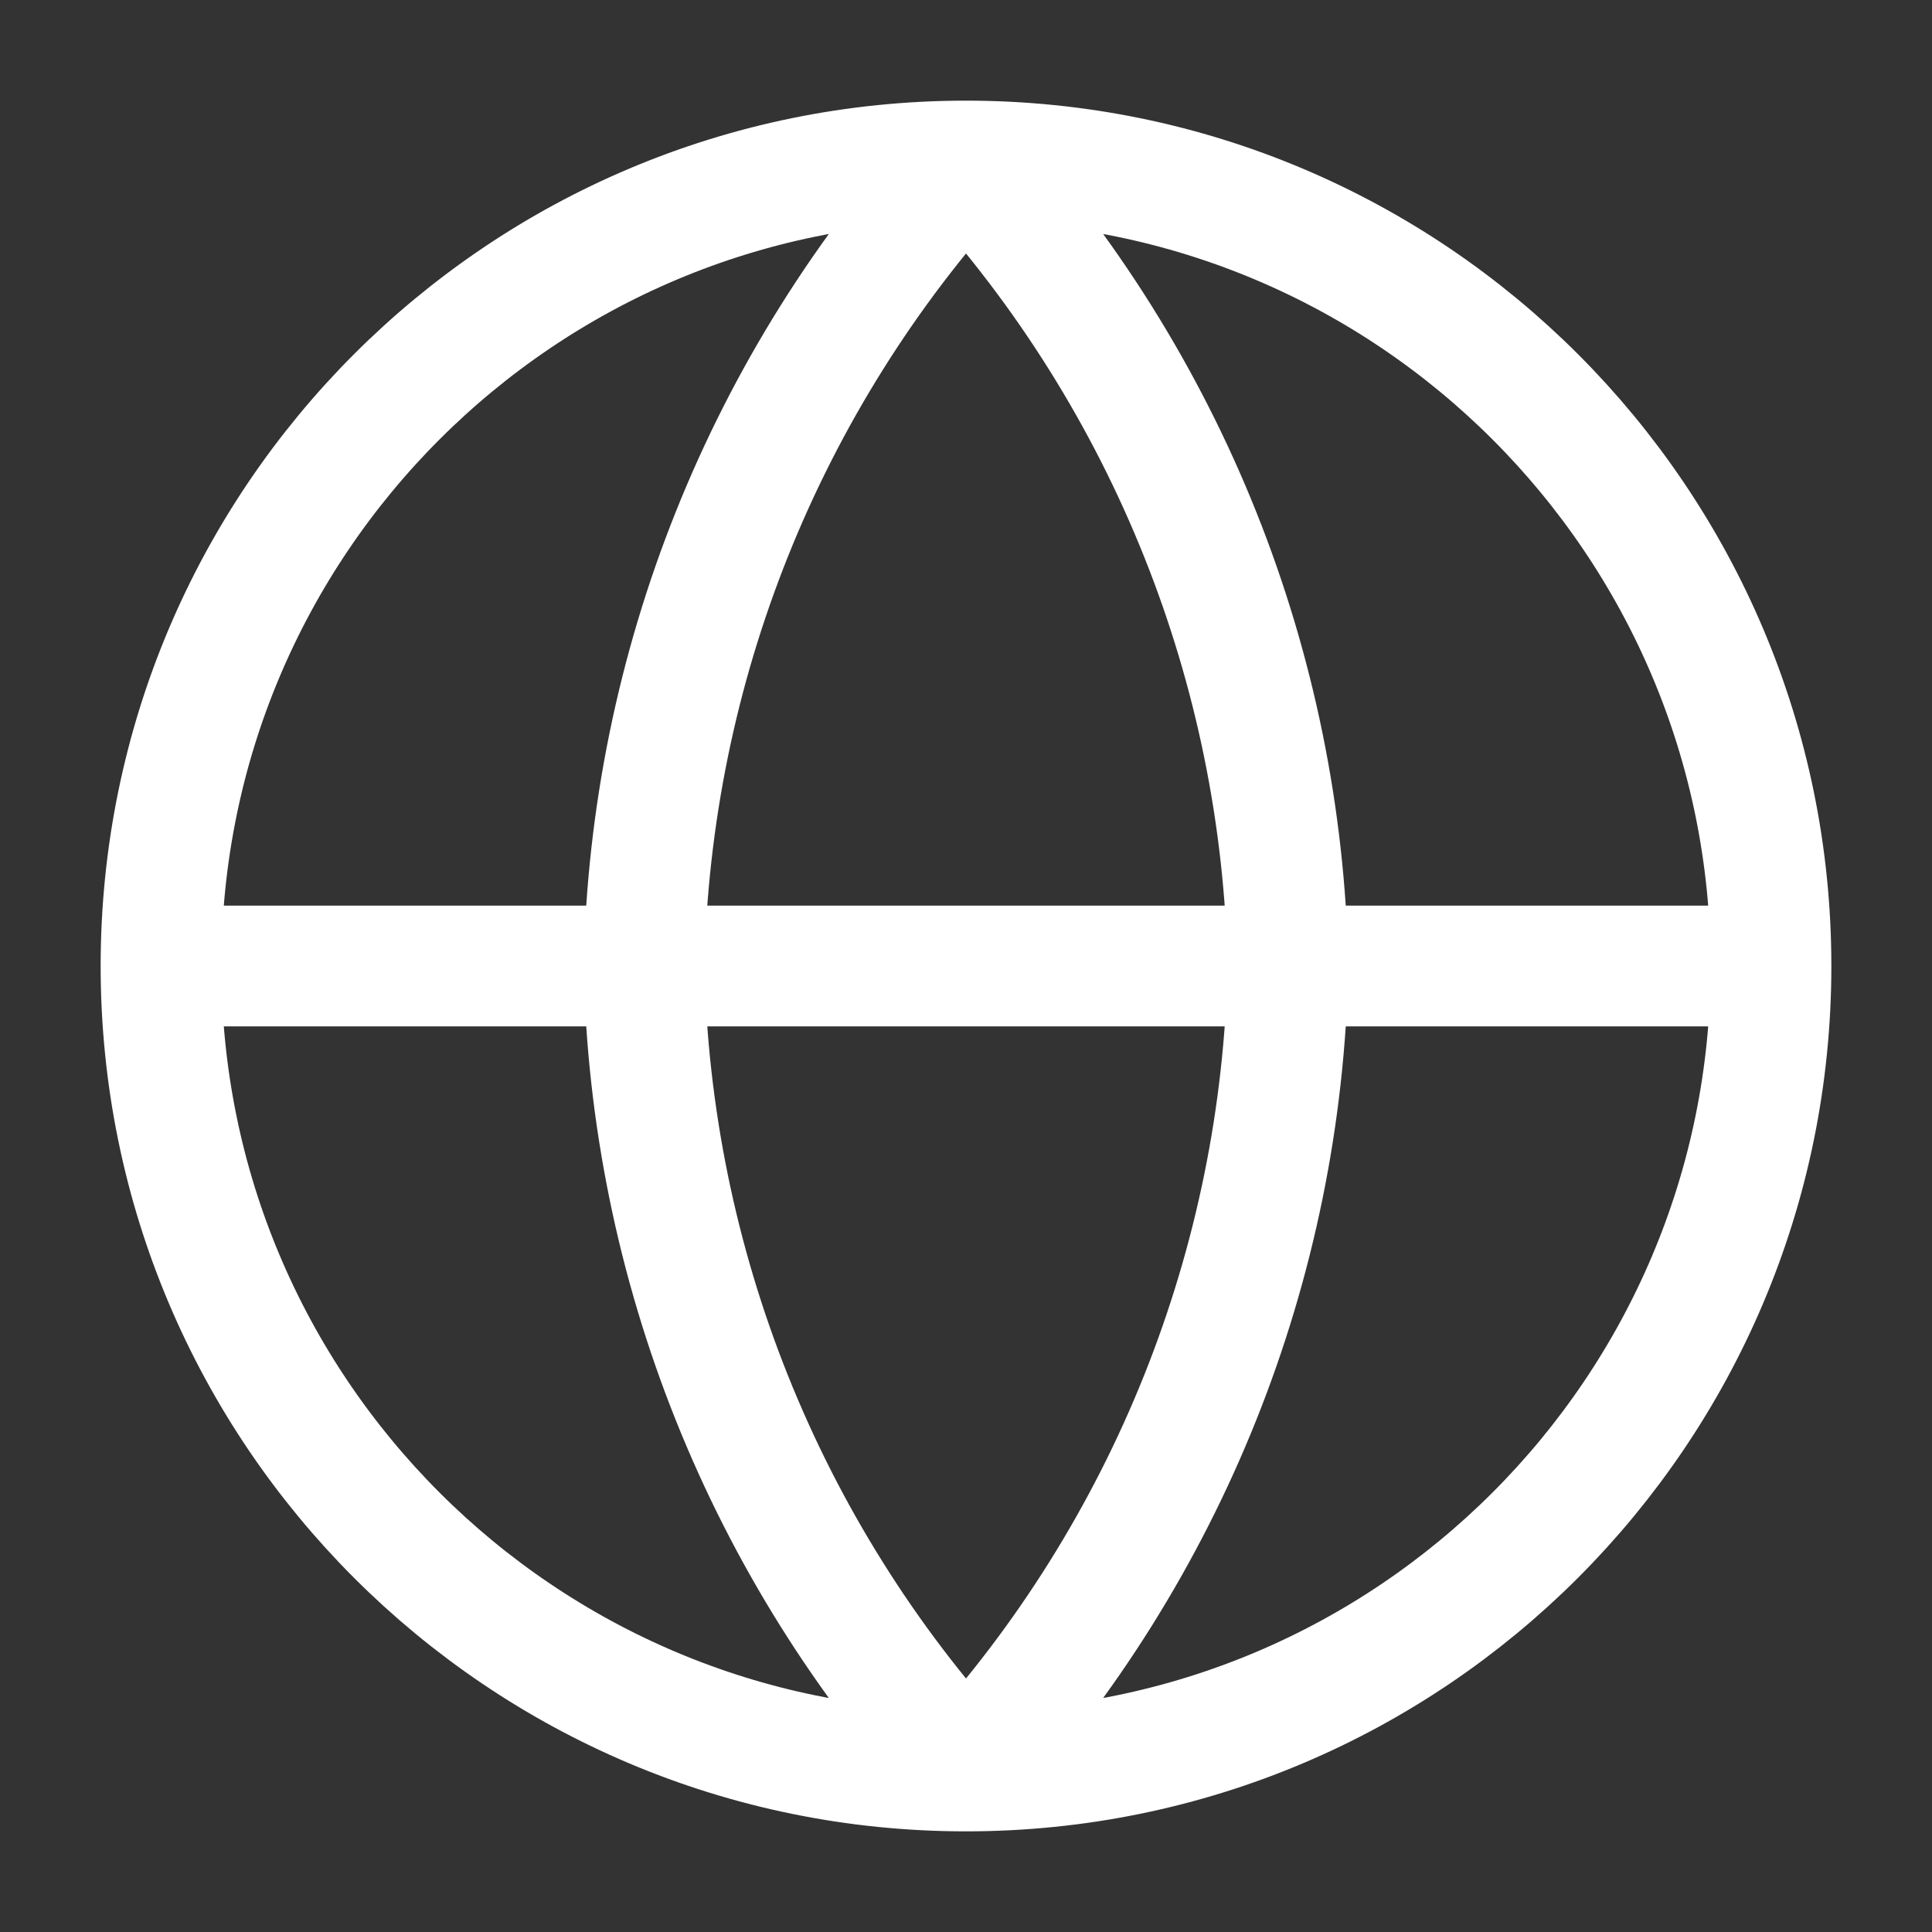
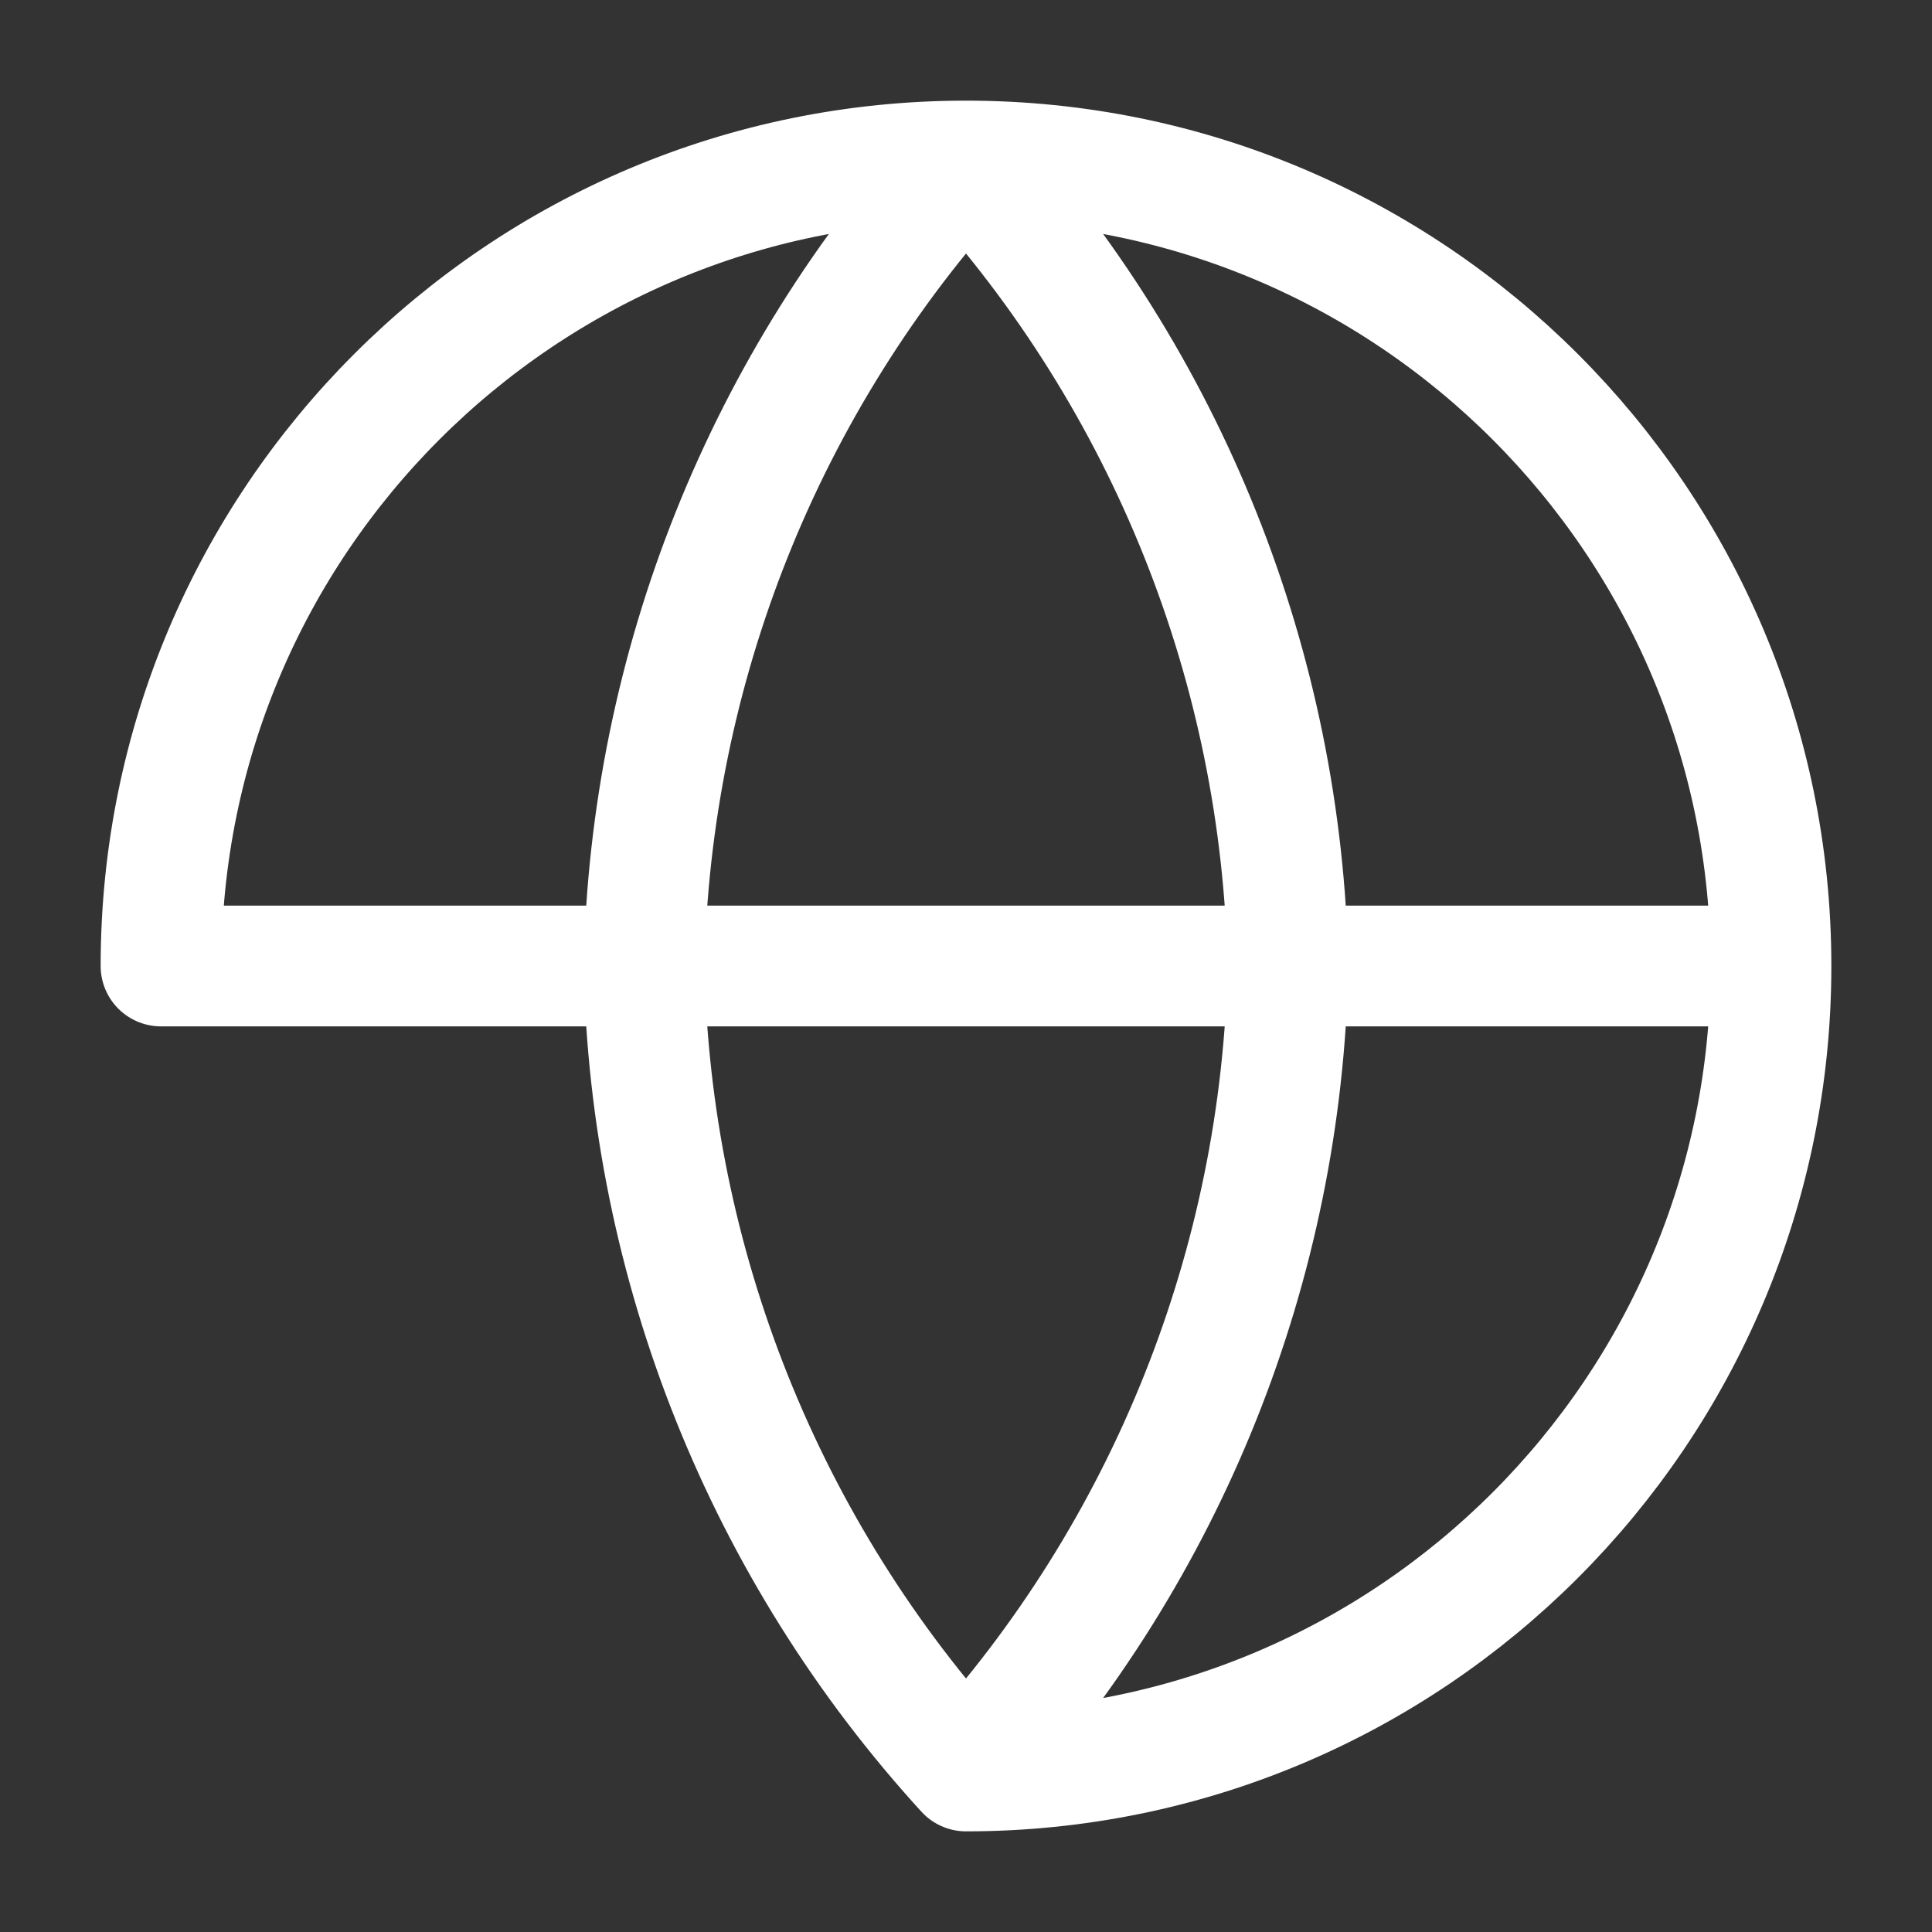
<svg xmlns="http://www.w3.org/2000/svg" width="32" height="32" viewBox="0 0 32 32" fill="none">
  <rect x="0" y="0" width="32" height="32" fill="#333333" stroke="none" />
-   <path d="M2.667 16H29.333M2.667 16C2.667 23.364 8.636 29.333 16 29.333M2.667 16C2.667 8.636 8.636 2.667 16 2.667M29.333 16C29.333 23.364 23.364 29.333 16 29.333M29.333 16C29.333 8.636 23.364 2.667 16 2.667M16 2.667C19.335 6.318 21.23 11.056 21.333 16C21.23 20.944 19.335 25.682 16 29.333M16 2.667C12.665 6.318 10.77 11.056 10.667 16C10.77 20.944 12.665 25.682 16 29.333" stroke="white" stroke-width="2" stroke-linecap="round" stroke-linejoin="round" />
+   <path d="M2.667 16H29.333M2.667 16M2.667 16C2.667 8.636 8.636 2.667 16 2.667M29.333 16C29.333 23.364 23.364 29.333 16 29.333M29.333 16C29.333 8.636 23.364 2.667 16 2.667M16 2.667C19.335 6.318 21.23 11.056 21.333 16C21.23 20.944 19.335 25.682 16 29.333M16 2.667C12.665 6.318 10.77 11.056 10.667 16C10.77 20.944 12.665 25.682 16 29.333" stroke="white" stroke-width="2" stroke-linecap="round" stroke-linejoin="round" />
</svg>